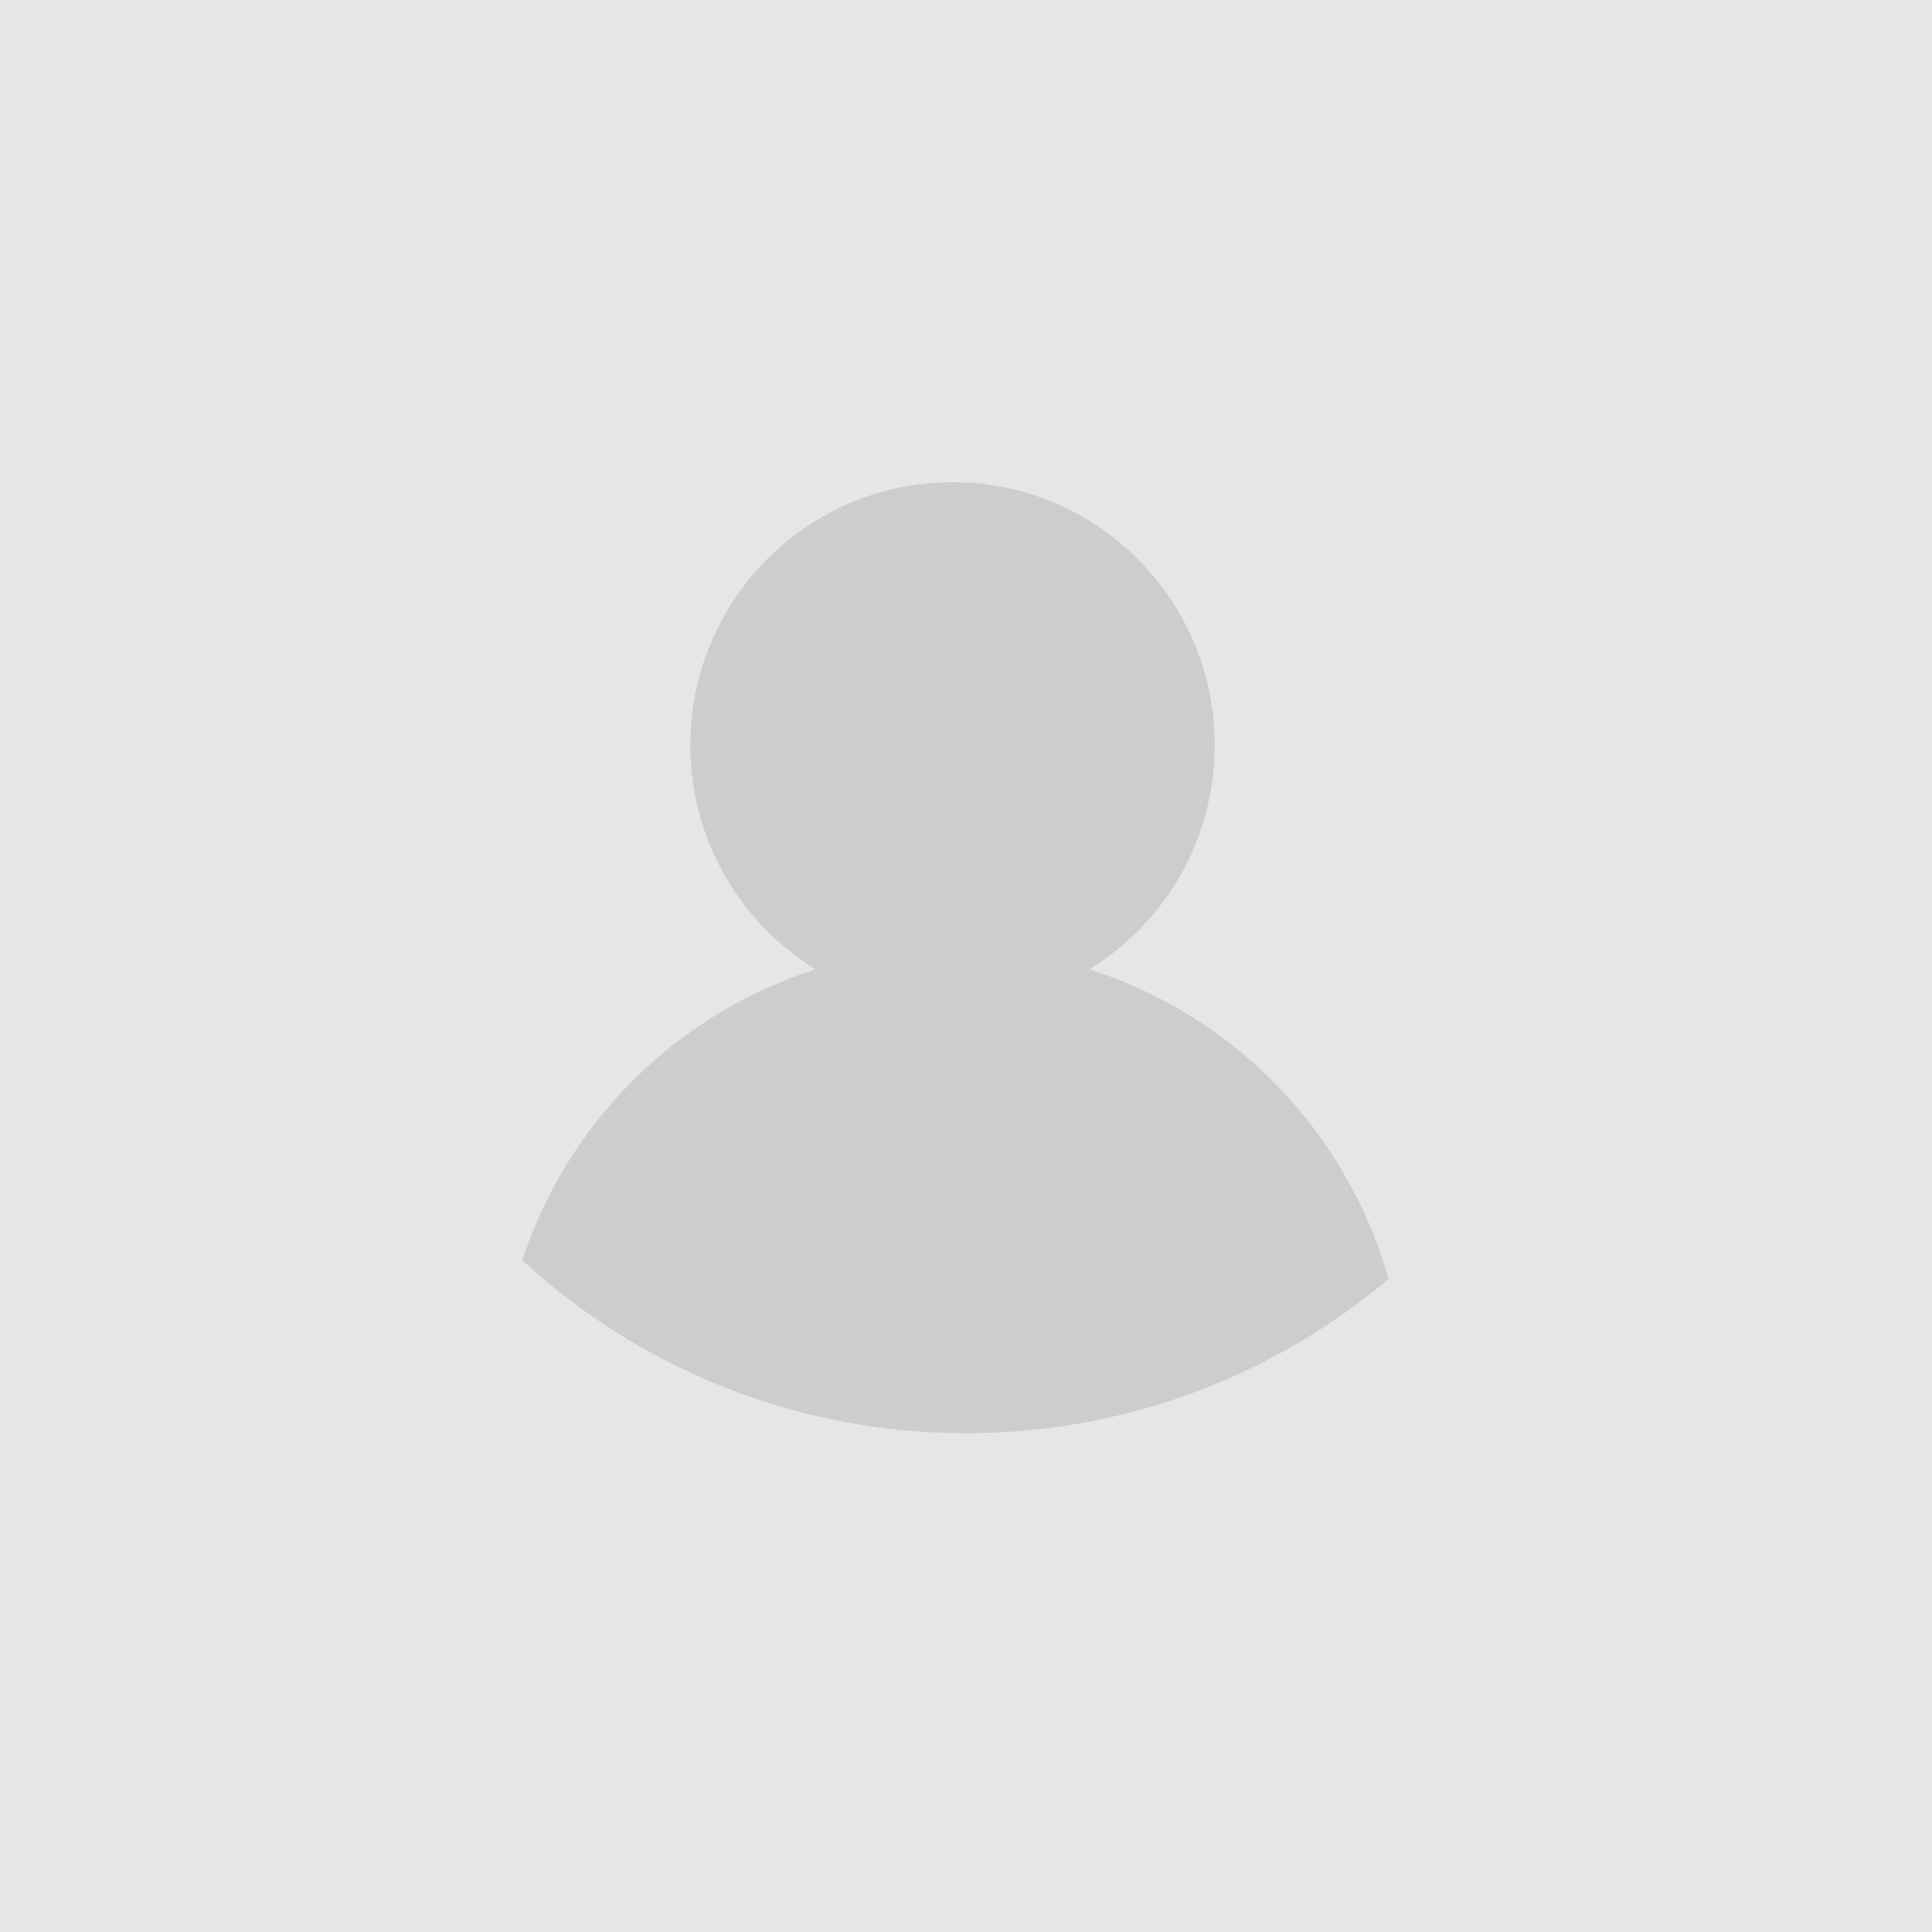
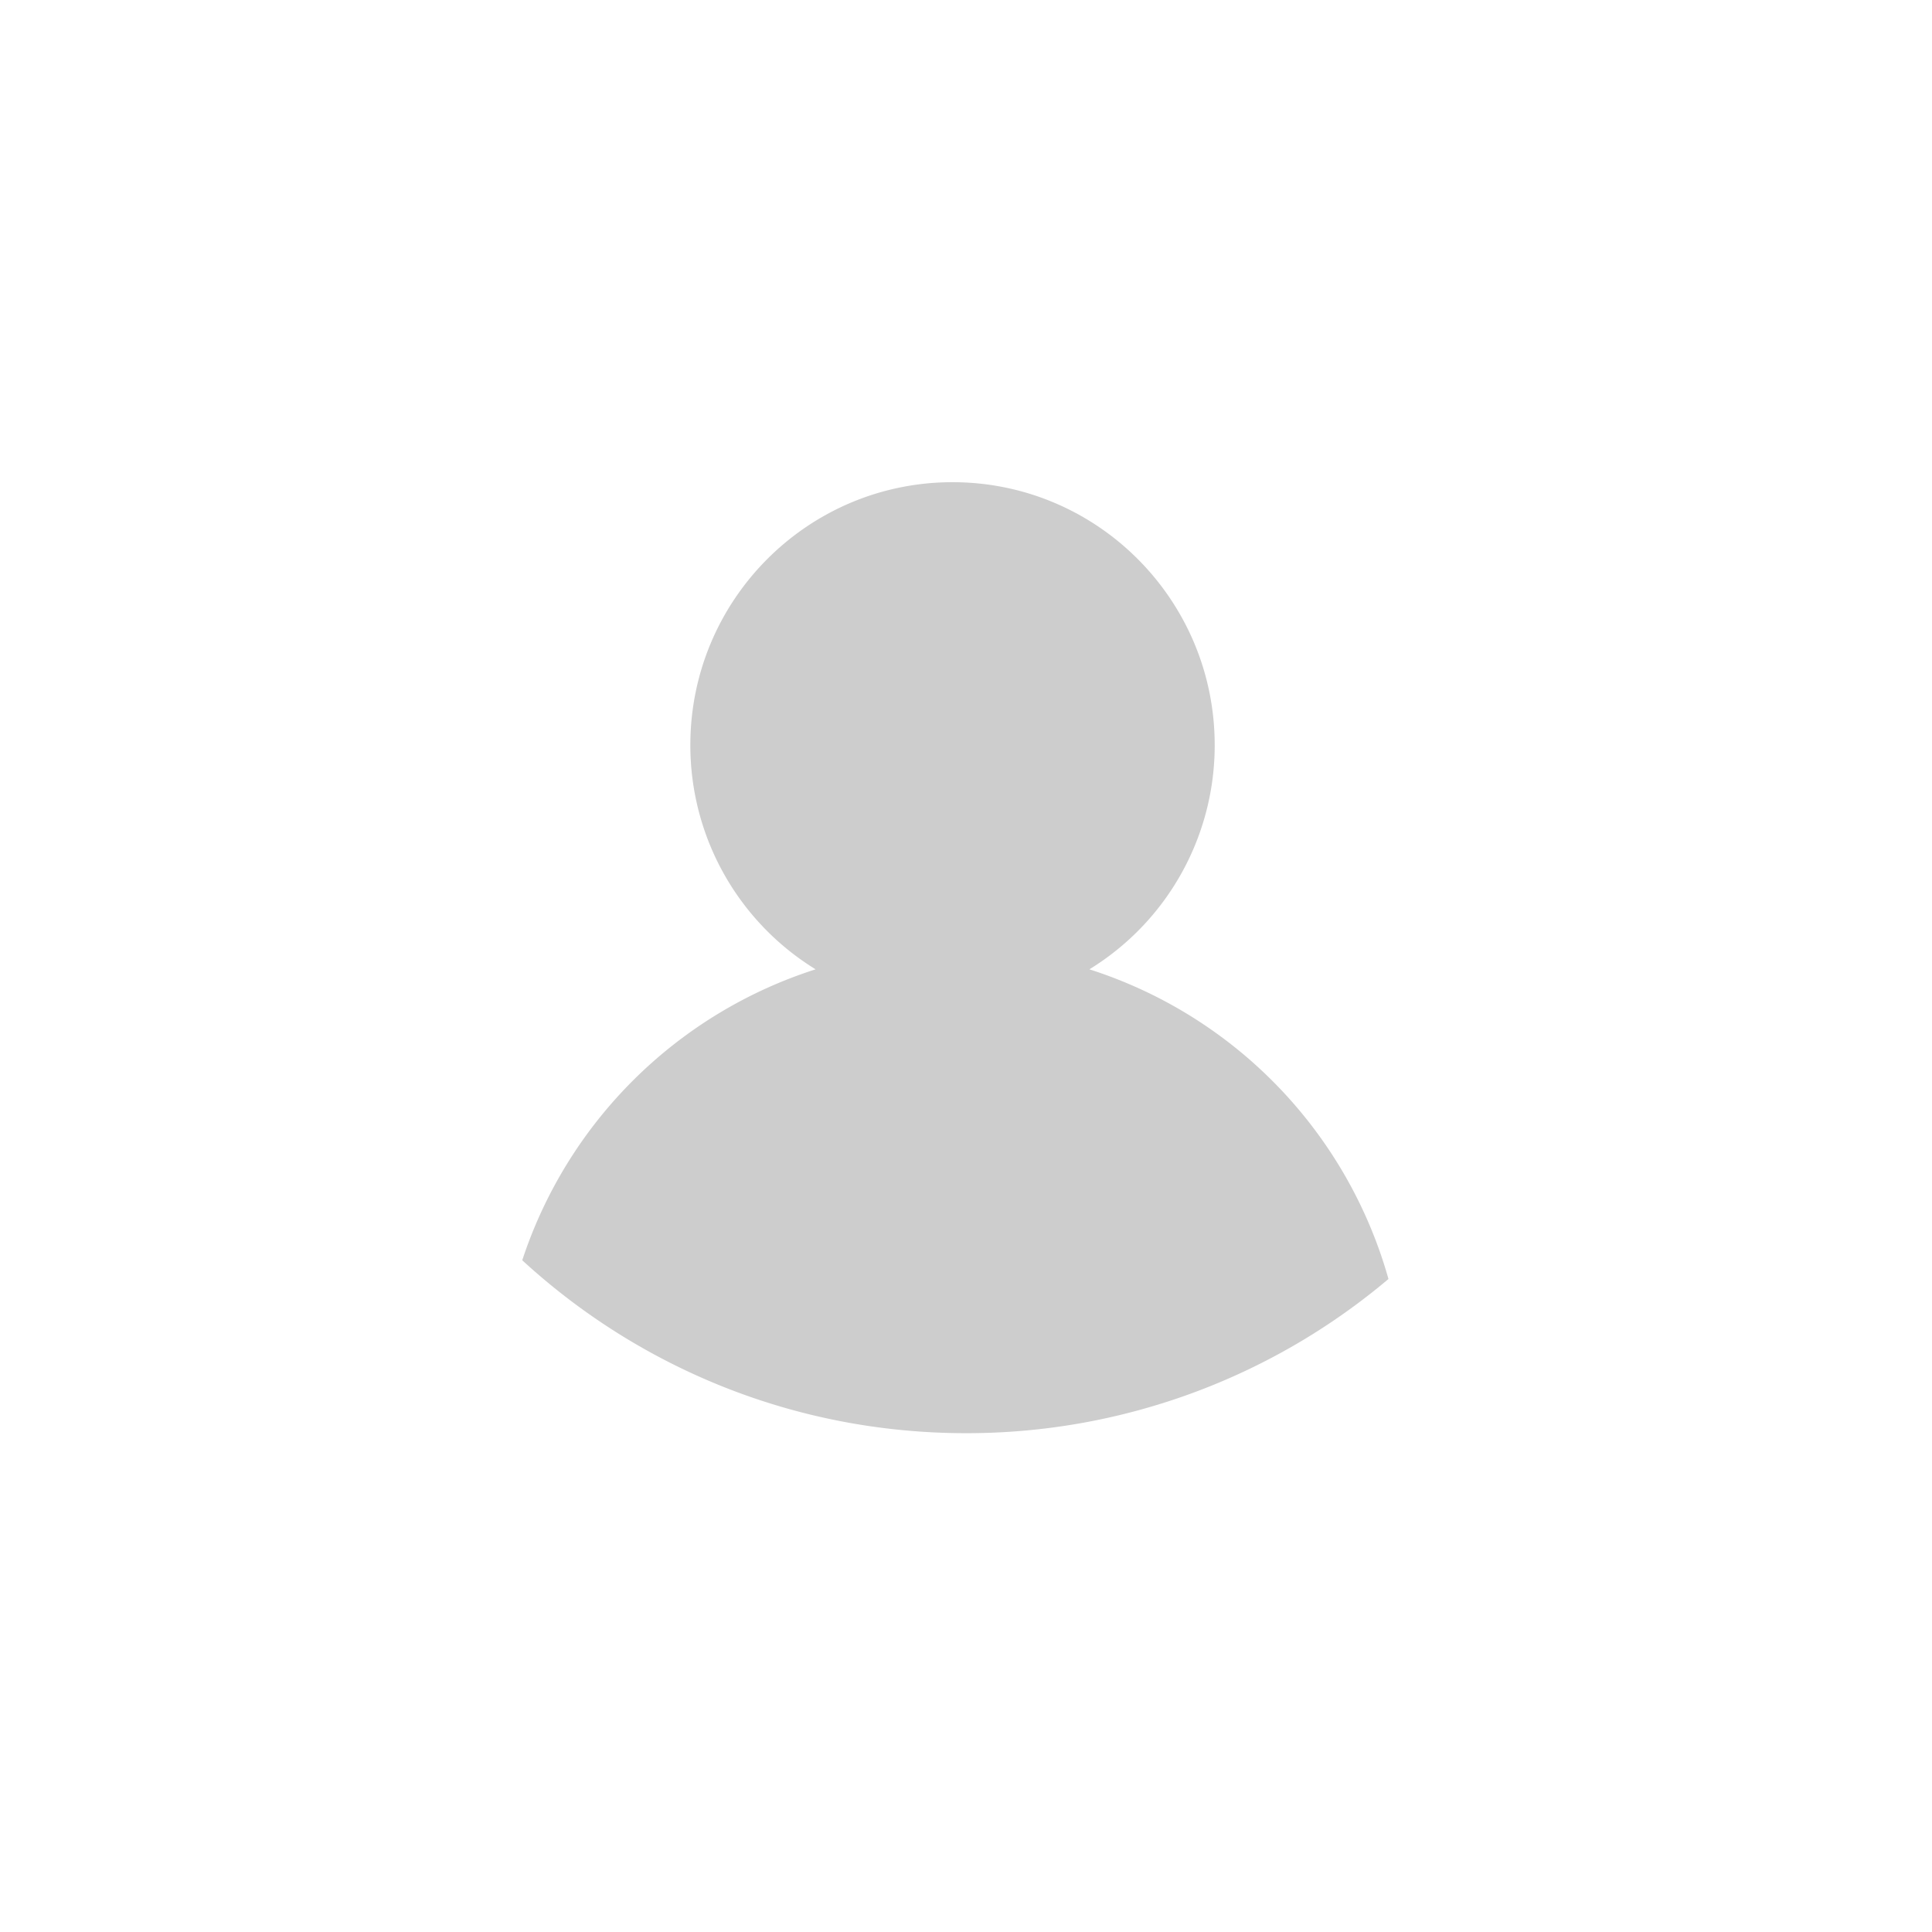
<svg xmlns="http://www.w3.org/2000/svg" t="1739976058979" class="icon" viewBox="0 0 1024 1024" version="1.1" p-id="1083" width="200" height="200">
-   <path d="M512 405.333m-804.398 0a804.398 804.398 0 1 0 1608.795 0 804.398 804.398 0 1 0-1608.795 0Z" fill="#e6e6e6" p-id="1084" data-spm-anchor-id="a313x.manage_type_myprojects.0.i0.71413a81sYoyWt" class="" />
  <path d="M276.804 667.965a240.931 240.931 0 0 1 155.488-154.202 139.324 139.324 0 0 1-66.394-118.849c0-76.962 62.223-139.341 138.959-139.341s138.959 62.397 138.959 139.341a139.324 139.324 0 0 1-66.412 118.849 240.897 240.897 0 0 1 158.512 164.126A346.224 346.224 0 0 1 512 759.614c-90.71 0-173.286-34.744-235.196-91.648z" fill="#cdcdcd" p-id="1085" data-spm-anchor-id="a313x.manage_type_myprojects.0.i1.71413a81sYoyWt" class="" />
</svg>